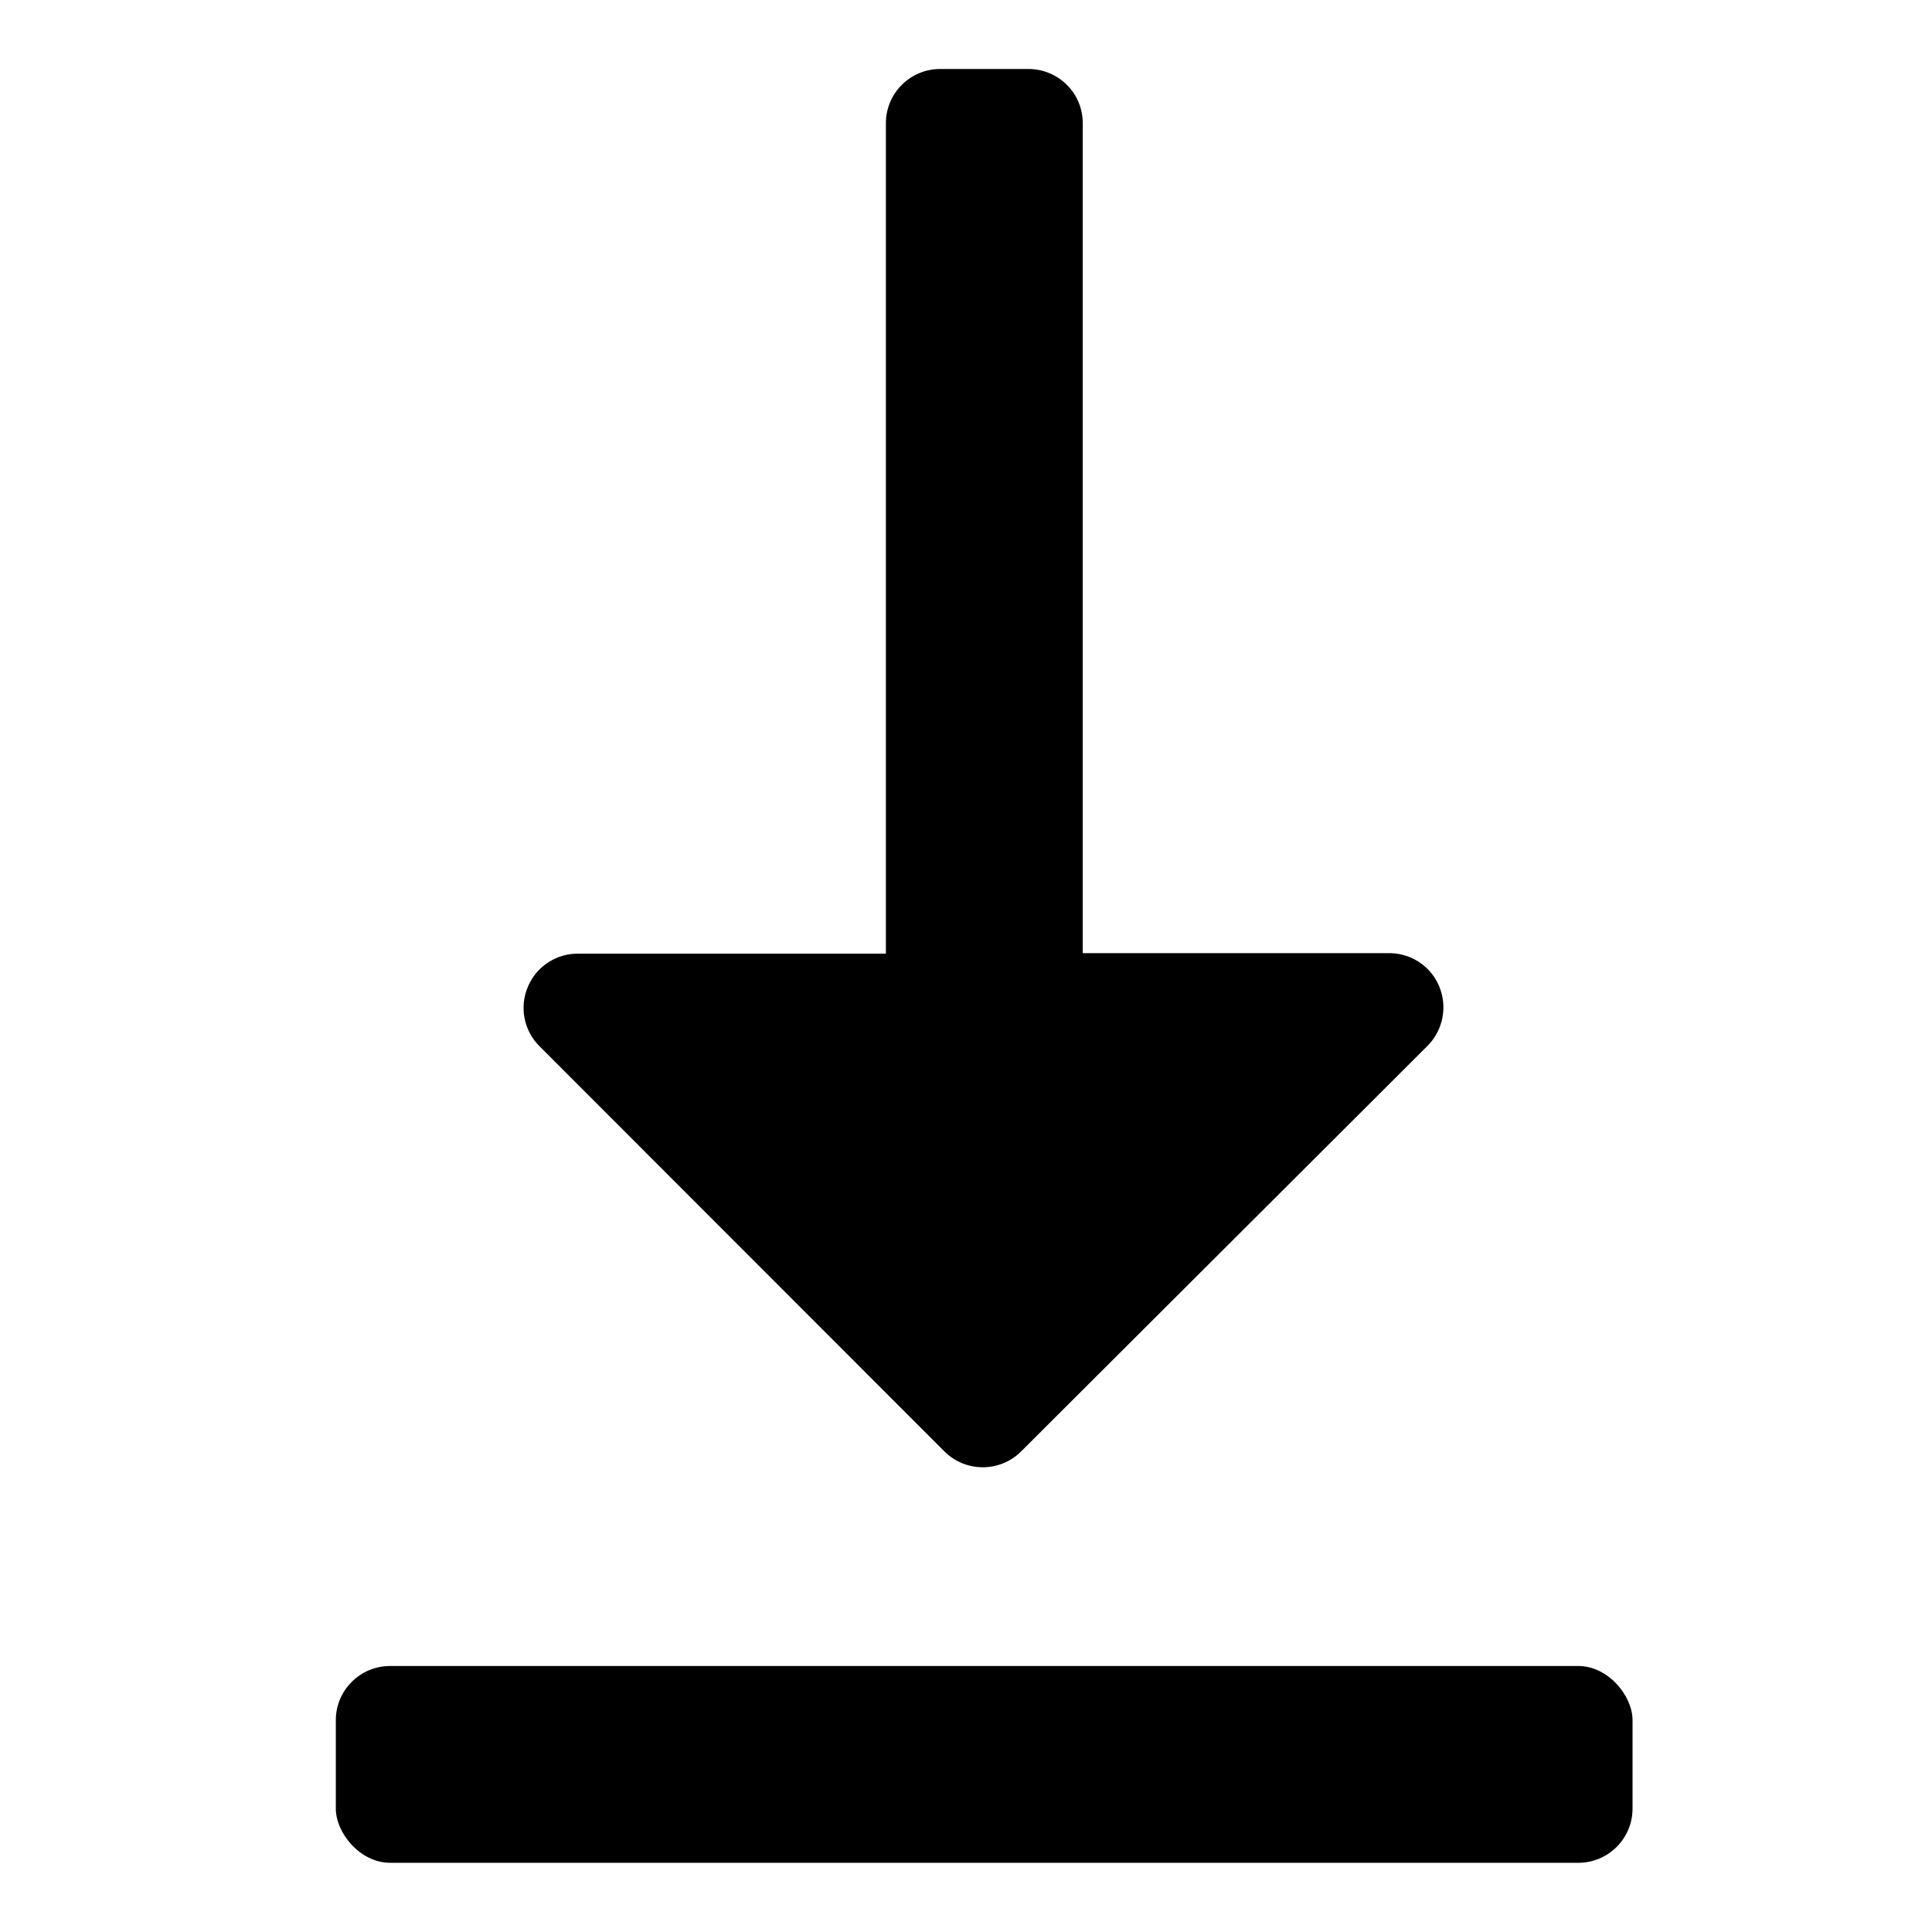
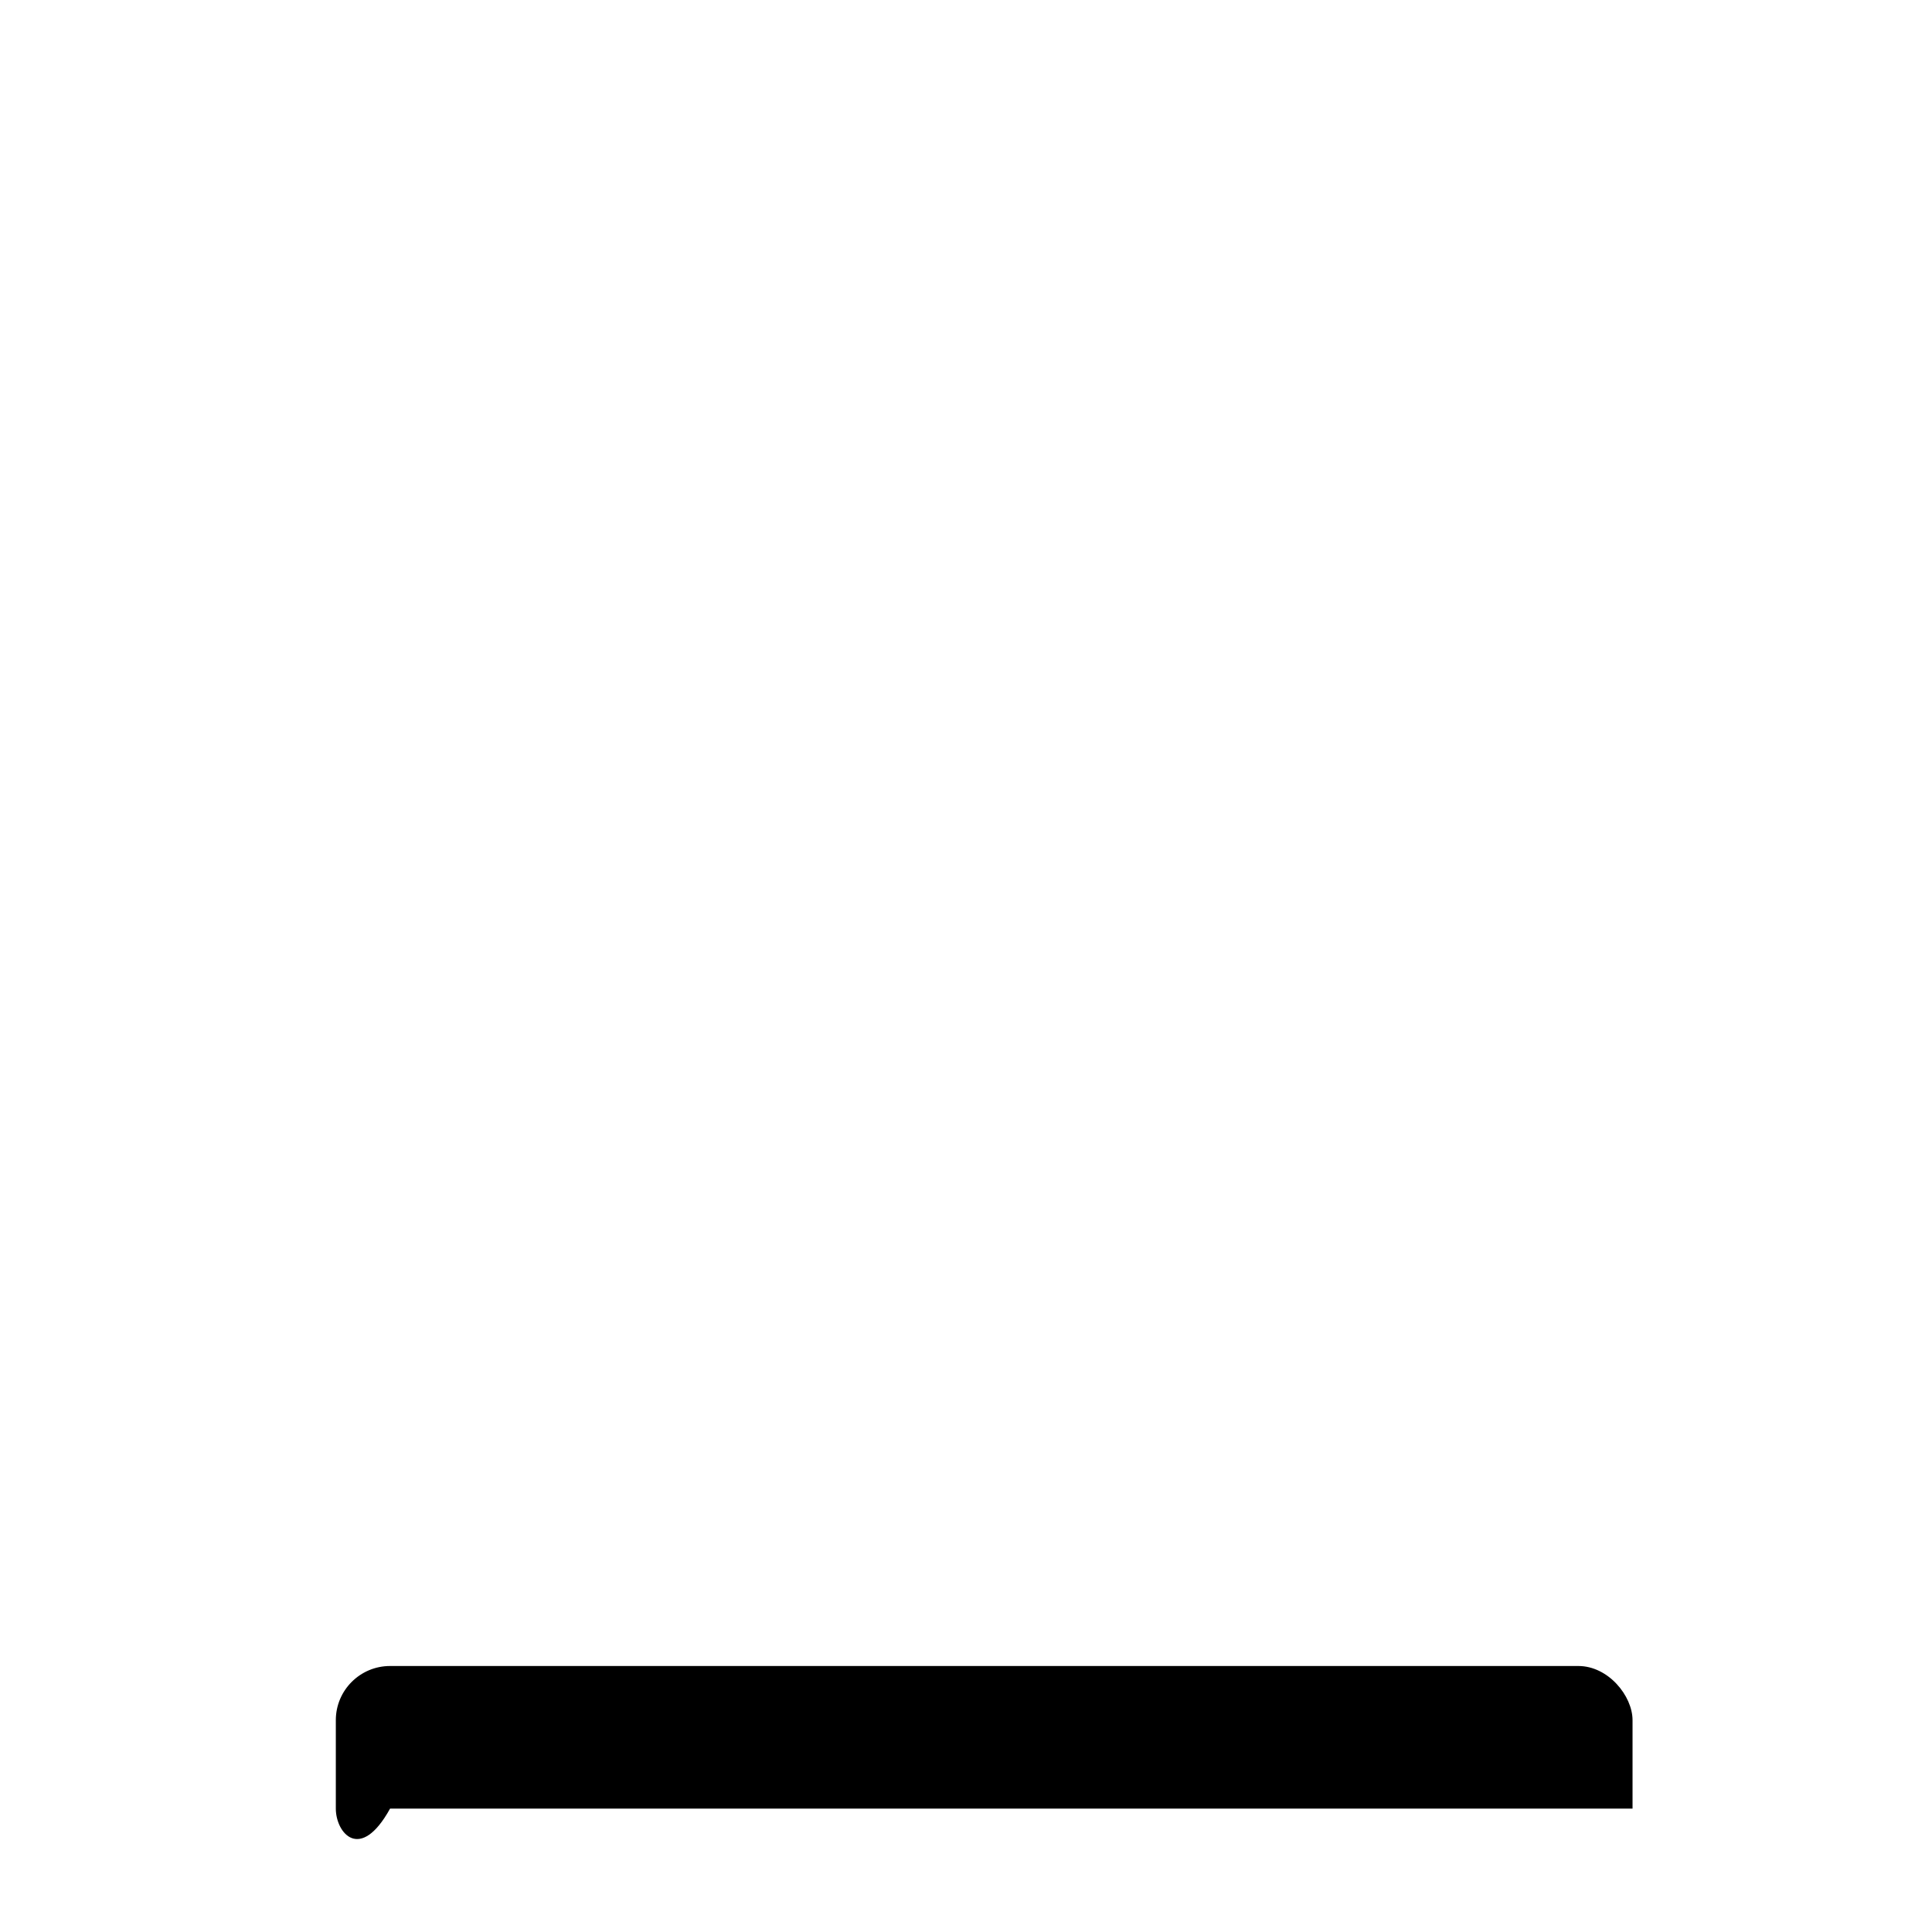
<svg xmlns="http://www.w3.org/2000/svg" width="28" height="28" viewBox="0 0 28 28" fill="none">
-   <path d="M5.653 24.145H22.875C23.308 24.145 23.66 24.578 23.66 24.93V26.212C23.66 26.645 23.308 26.997 22.875 26.997H5.653C5.219 26.997 4.867 26.564 4.867 26.212V24.93C4.867 24.497 5.219 24.145 5.653 24.145Z" fill="black" />
-   <path d="M13.688 21.036C13.995 21.341 14.491 21.341 14.798 21.036L20.691 15.155C20.916 14.927 20.982 14.584 20.855 14.288C20.729 13.992 20.433 13.805 20.113 13.814H15.692V1.785C15.692 1.578 15.611 1.377 15.462 1.23C15.315 1.083 15.114 1 14.906 1H13.625C13.191 1 12.839 1.352 12.839 1.785V13.821H8.396C8.075 13.812 7.779 13.999 7.653 14.295C7.524 14.591 7.59 14.934 7.818 15.162L13.688 21.036Z" fill="black" />
+   <path d="M5.653 24.145H22.875C23.308 24.145 23.66 24.578 23.66 24.93V26.212H5.653C5.219 26.997 4.867 26.564 4.867 26.212V24.93C4.867 24.497 5.219 24.145 5.653 24.145Z" fill="black" />
</svg>